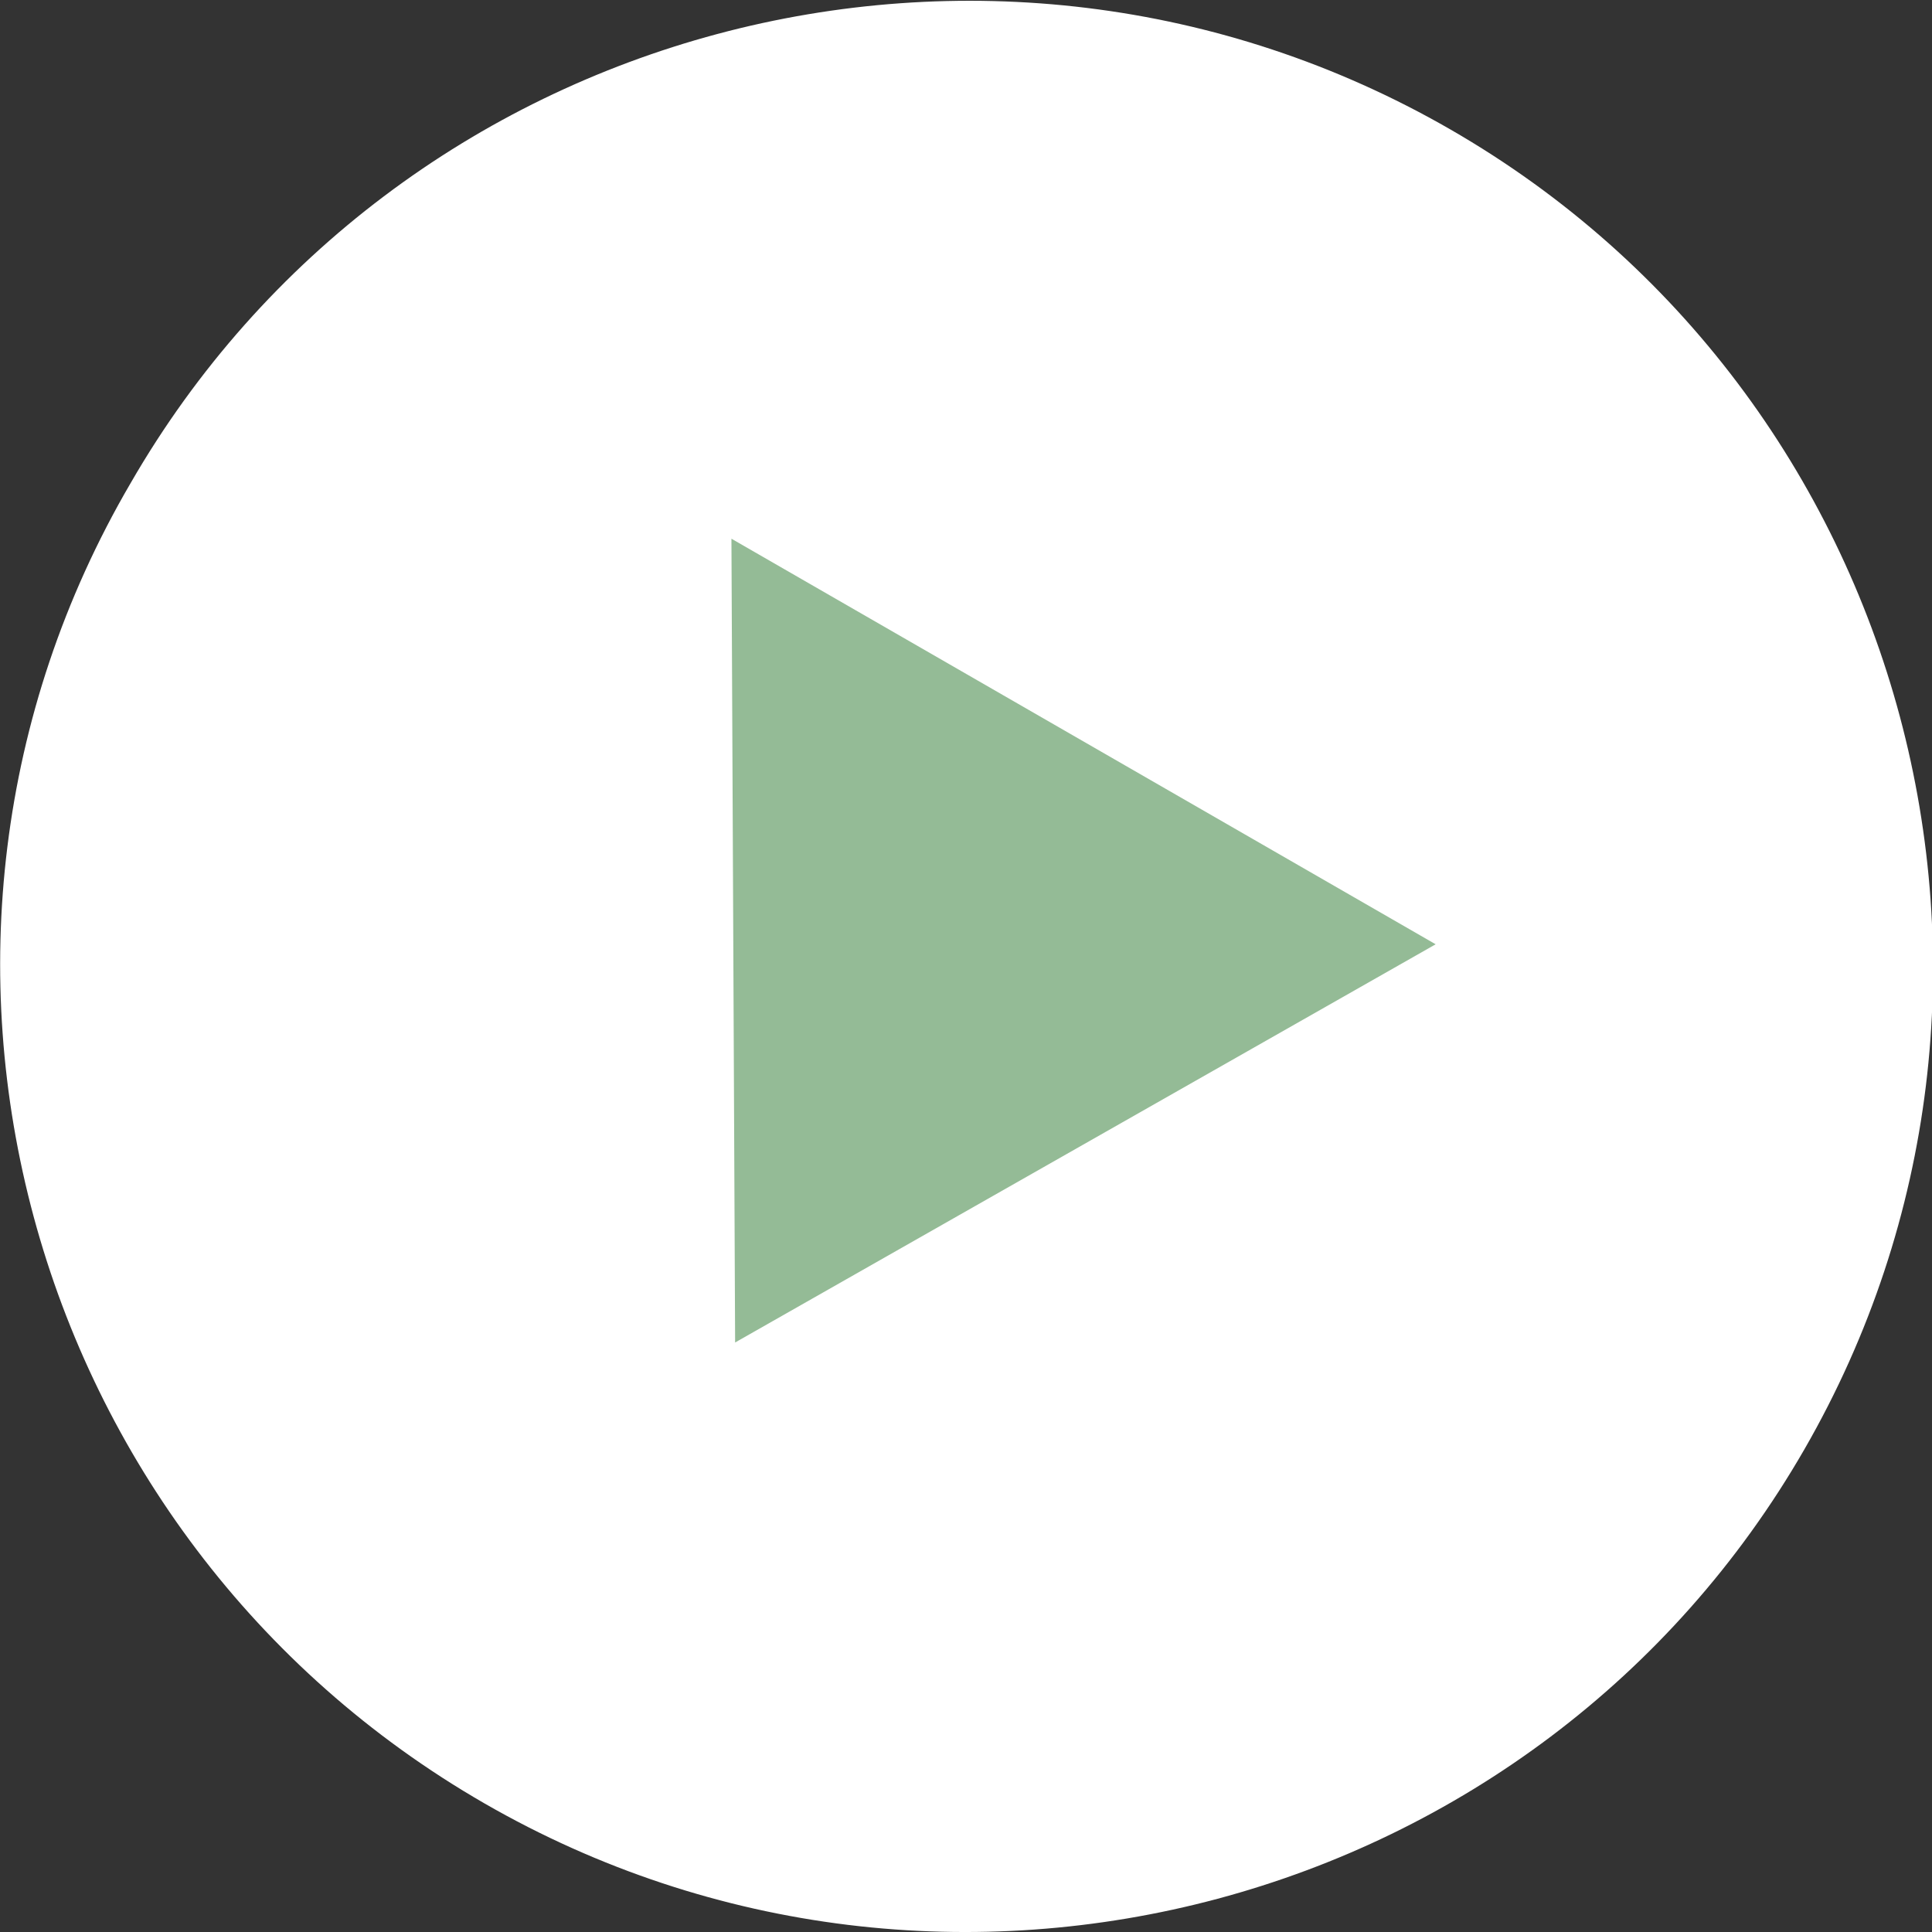
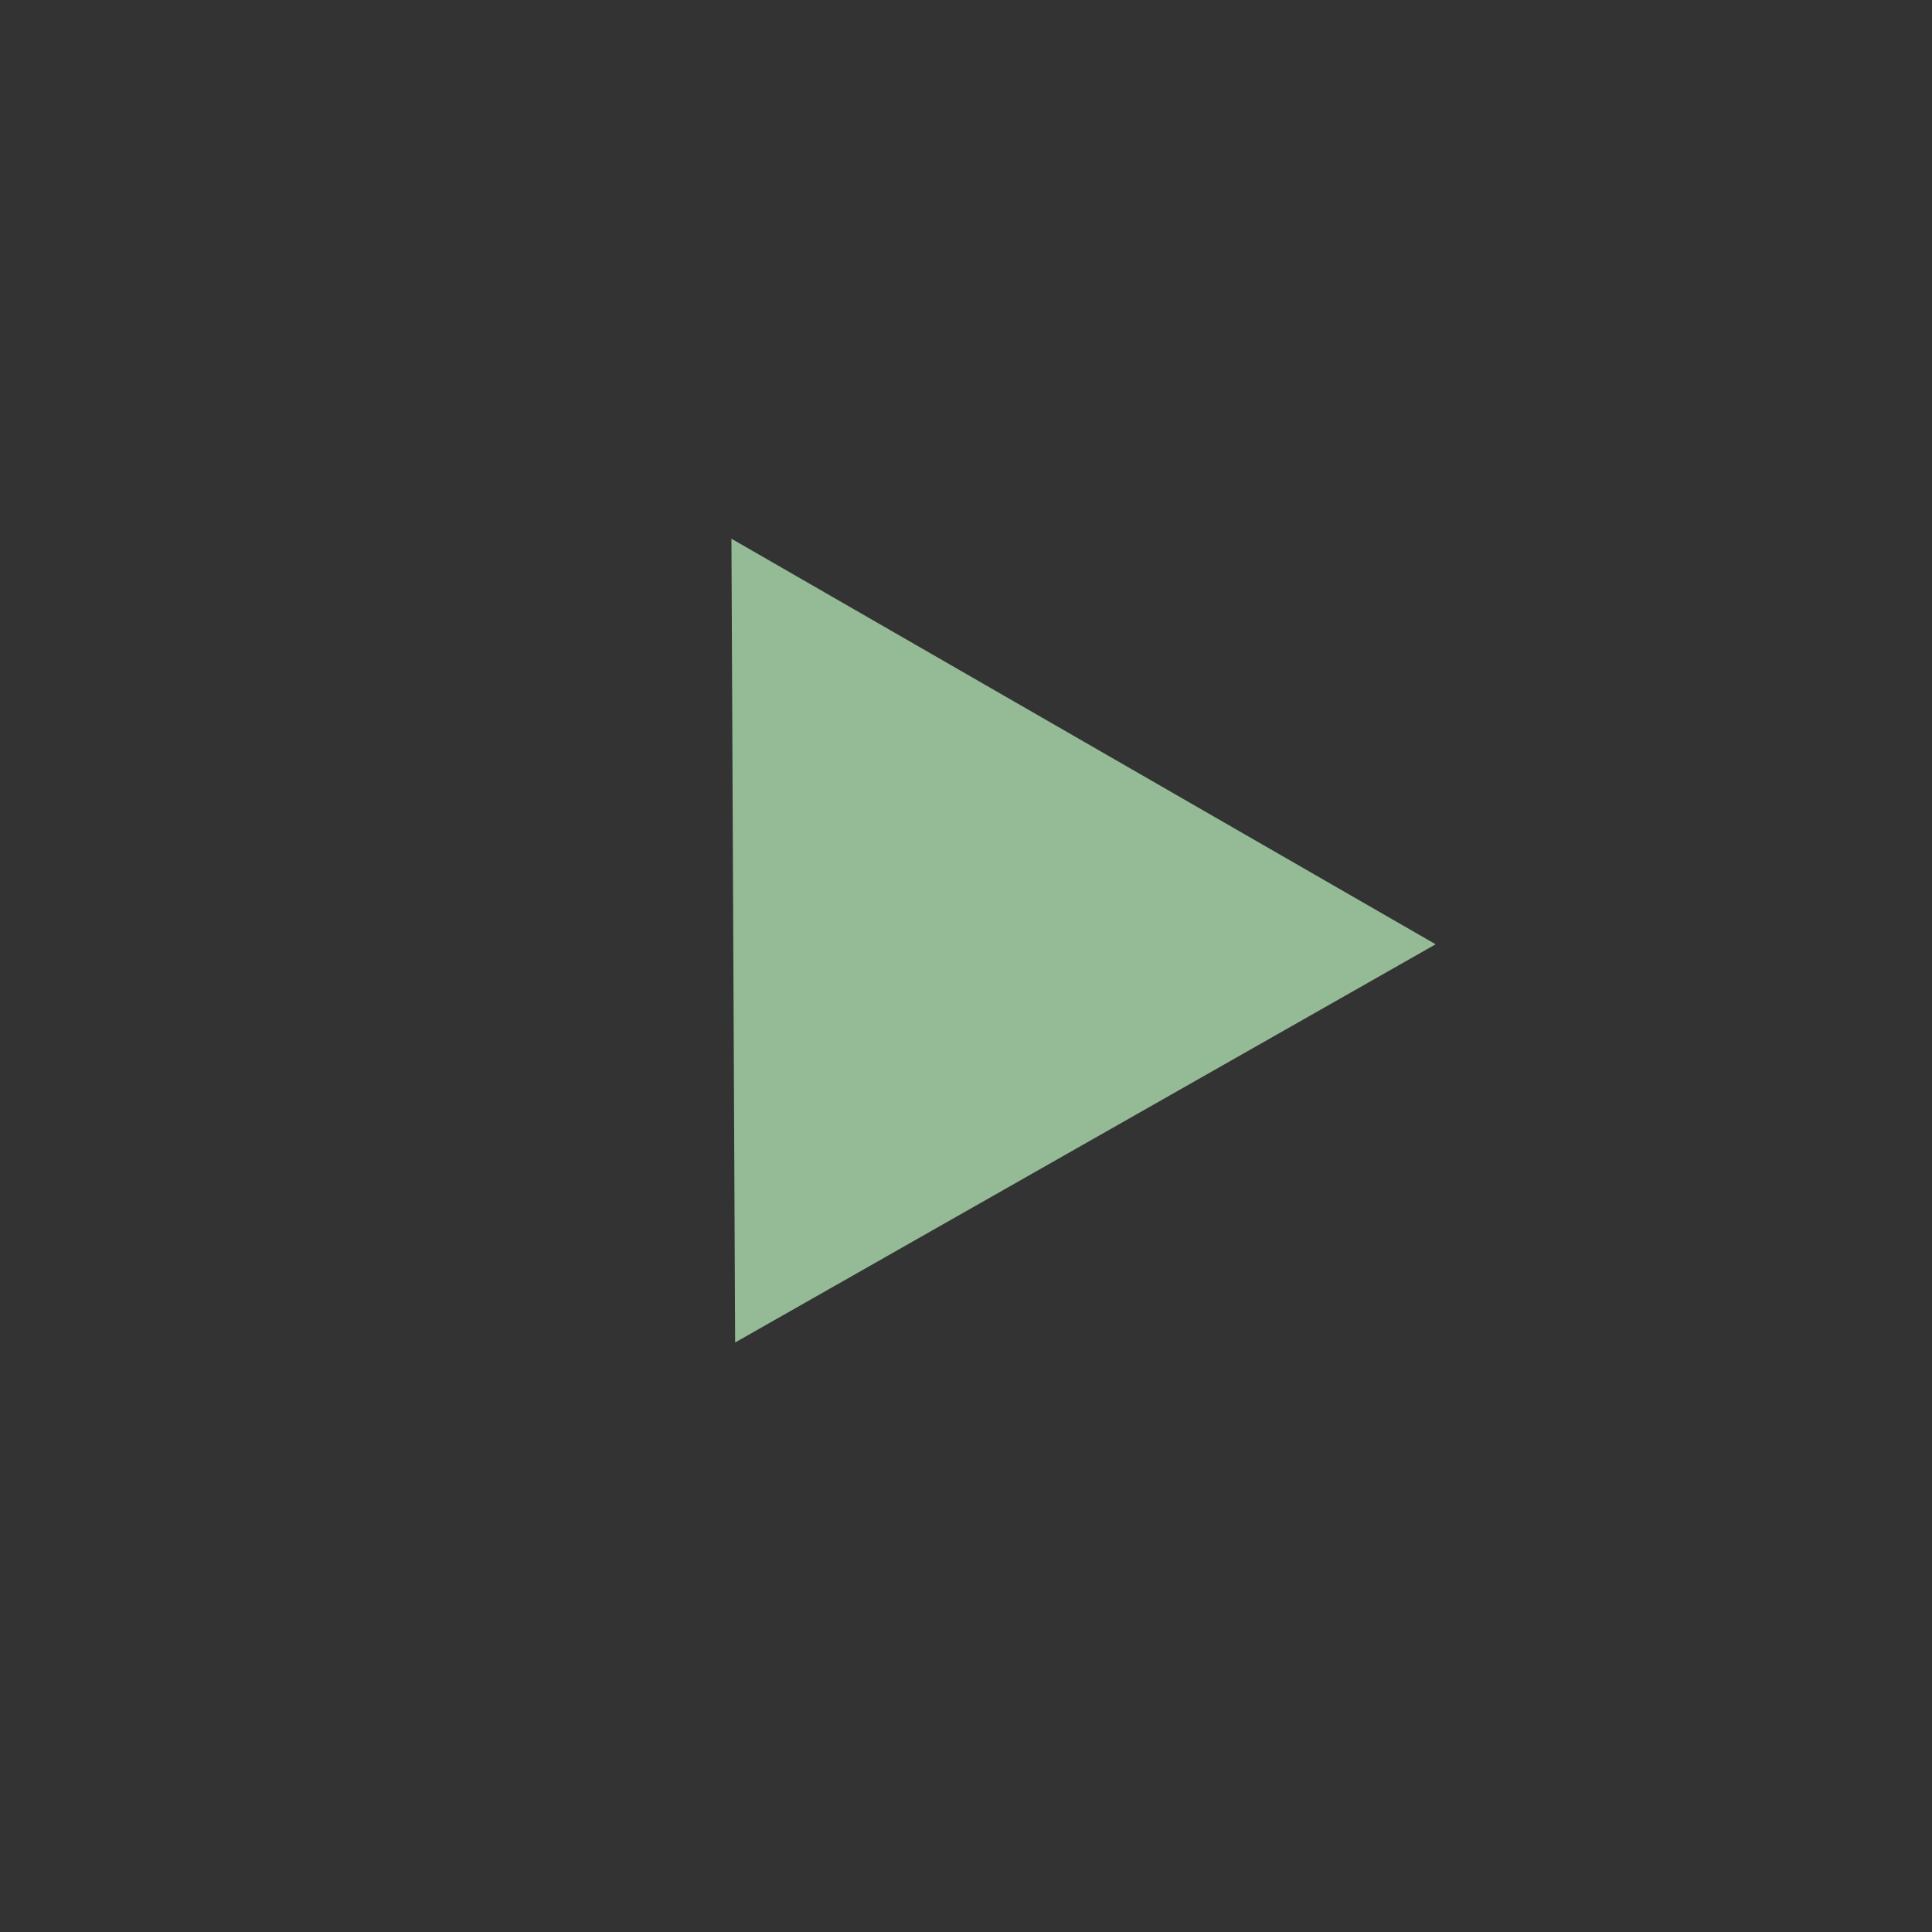
<svg xmlns="http://www.w3.org/2000/svg" version="1.1" id="レイヤー_1" x="0px" y="0px" width="52.4px" height="52.4px" viewBox="0 0 52.4 52.4" style="enable-background:new 0 0 52.4 52.4" xml:space="preserve">
  <rect x="0" y="0" width="52.4" height="52.4" fill="#333333" stroke="none" />
  <style type="text/css">.st0{fill:#FFFFFF;}
	.st1{fill:#94BB96;}</style>
  <g transform="translate(-9903.462 -3947.689)">
-     <path class="st0" d="M9907,3960.8c7.2-12.5,23.3-16.8,35.8-9.6s16.8,23.3,9.6,35.8s-23.3,16.8-35.8,9.6S9899.7,3973.3,9907,3960.8   L9907,3960.8z" />
    <path class="st1" d="M9923.4,3984.1l-0.1-21.8l19.1,11L9923.4,3984.1z" />
  </g>
</svg>